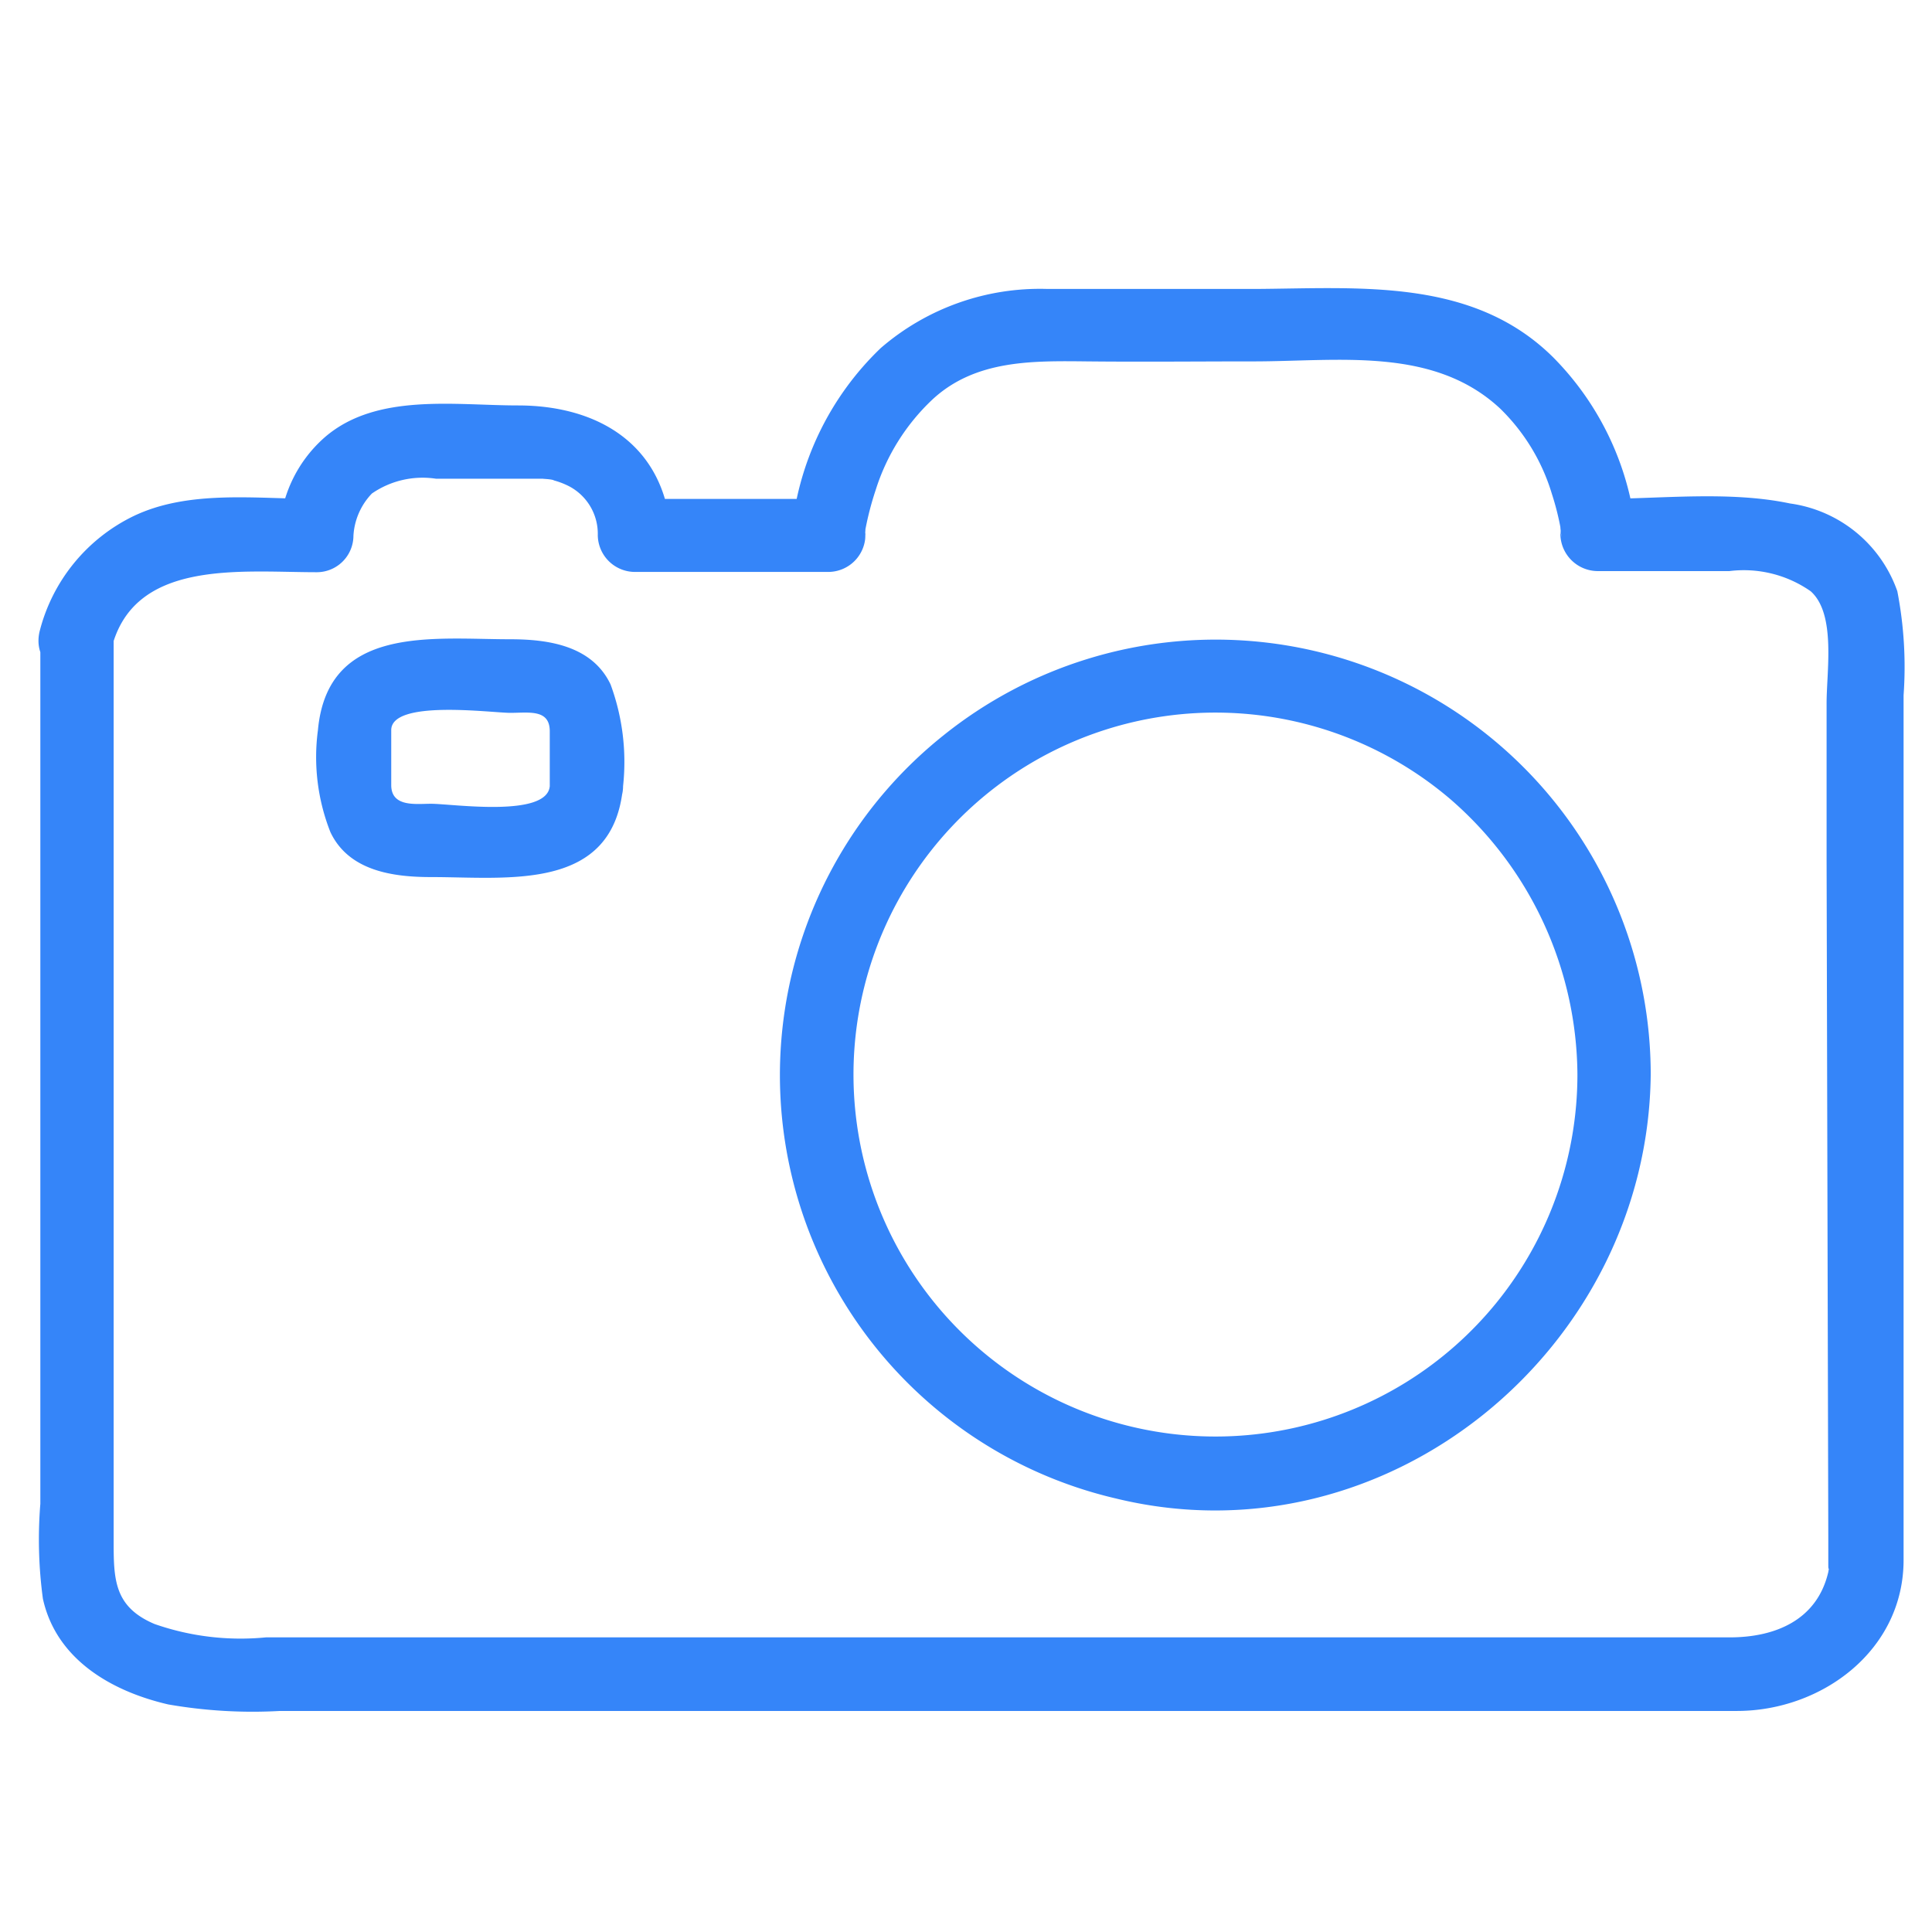
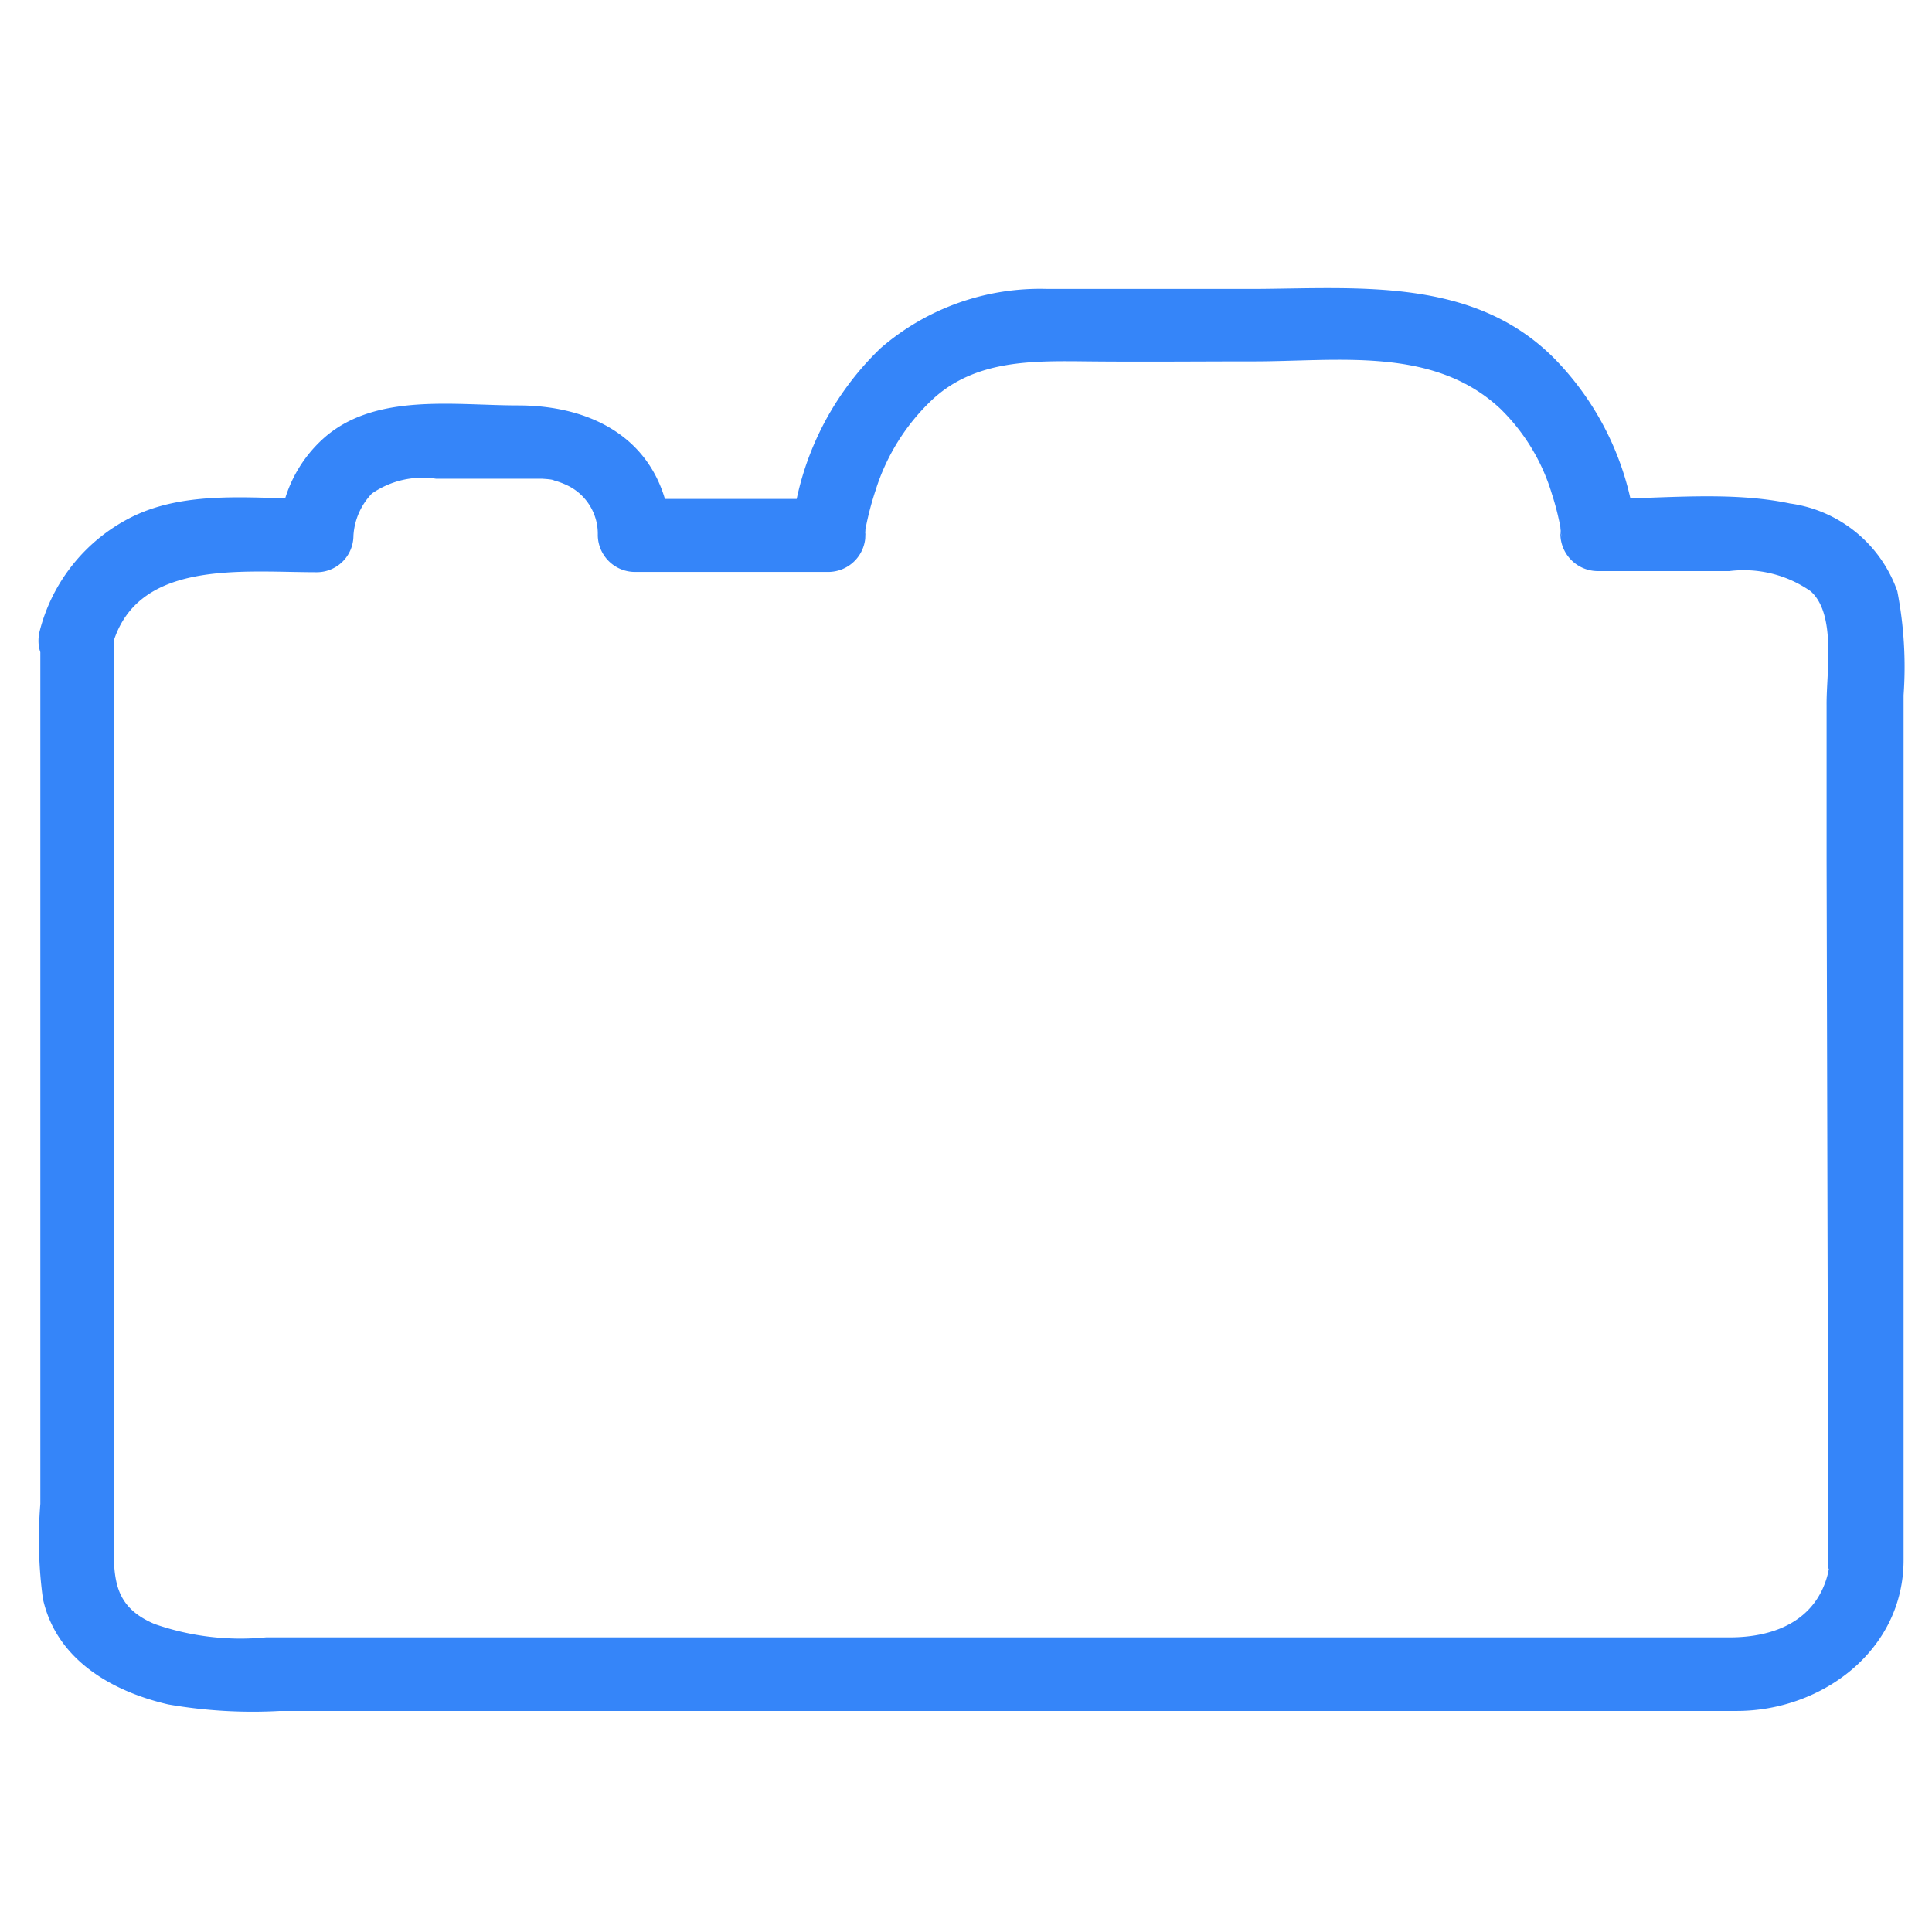
<svg xmlns="http://www.w3.org/2000/svg" t="1564111057955" class="icon" viewBox="0 0 1024 1024" version="1.1" p-id="6491" width="200" height="200">
  <defs>
    <style type="text/css" />
  </defs>
  <path d="M58.729 345.299c10.993-49.242 68.216-42.014 109.176-42.014a19.426 19.426 0 0 0 0-38.852l19.426 19.426a35.238 35.238 0 0 1 9.788-22.287 47.285 47.285 0 0 1 34.033-7.831h58.729c-6.024 0 2.56 0 3.765 0.904a41.261 41.261 0 0 1 8.132 3.162 28.461 28.461 0 0 1 15.059 25.901 19.727 19.727 0 0 0 19.426 19.426h103.002a19.727 19.727 0 0 0 19.426-19.426 4.216 4.216 0 0 0 0-1.355c-0.904 7.831 0 0 0-1.807a162.033 162.033 0 0 1 5.421-20.781 112.038 112.038 0 0 1 30.118-48.038c22.739-21.082 53.007-20.48 81.92-20.179s58.729 0 88.245 0c45.176 0 95.322-7.981 130.711 24.998a105.412 105.412 0 0 1 27.407 45.176 143.962 143.962 0 0 1 4.518 17.619c0 1.656 1.355 9.638 0 1.958v1.958a19.878 19.878 0 0 0 19.426 19.426h70.174a61.892 61.892 0 0 1 43.068 10.692c13.704 12.198 8.282 43.068 8.433 60.235v82.221l0.904 360.056v13.704c0 6.325 1.656-6.024 0 3.614-5.873 25.299-27.859 34.635-52.254 34.635H140.951a138.24 138.24 0 0 1-59.031-7.078C60.235 851.576 60.235 836.819 60.235 816.188V340.179a19.426 19.426 0 0 0-38.852 0v456.885a233.713 233.713 0 0 0 1.355 50.296c7.078 32.226 36.442 49.092 66.409 56.019a259.614 259.614 0 0 0 59.181 3.464h772.216c45.176 0 88.546-32.226 88.395-80.264v-131.765-326.325a210.824 210.824 0 0 0-3.313-55.115A70.475 70.475 0 0 0 948.706 266.842c-32.226-6.776-68.367-2.409-100.894-2.409l19.426 19.426a154.052 154.052 0 0 0-43.972-94.419c-42.767-42.466-103.002-36.593-158.268-36.292h-109.779A129.054 129.054 0 0 0 466.824 184.471a155.558 155.558 0 0 0-47.435 99.388l19.426-19.426h-102.551l19.426 19.426c-2.711-47.435-37.798-68.969-81.167-68.969-33.581 0-75.294-6.776-102.551 17.016a70.776 70.776 0 0 0-23.944 51.953 19.576 19.576 0 0 0 19.576 19.426 19.426 19.426 0 0 0 0-38.852c-31.925 0-67.614-4.969-96.979 9.186a93.365 93.365 0 0 0-49.694 61.289c-5.421 24.395 32.075 34.786 37.496 10.391z m0 0" fill="#3585F9" p-id="6492" />
-   <path d="M836.066 569.525a191.849 191.849 0 1 1-67.313-145.92 194.56 194.56 0 0 1 67.313 145.92 19.426 19.426 0 0 0 38.852 0 230.551 230.551 0 0 0-374.814-179.802 230.4 230.4 0 0 0 91.256 404.48C735.172 829.289 873.412 714.842 874.918 569.525a19.426 19.426 0 0 0-38.852 0z m0 0M291.388 416.678c-1.506 16.866-51.802 9.336-62.946 9.336-7.981 0-21.082 1.958-21.082-9.939V387.012c0-16.414 53.158-9.186 63.096-9.186s20.932-2.108 20.932 9.788v29.064a19.426 19.426 0 0 0 38.852 0 118.814 118.814 0 0 0-6.626-53.911c-9.788-20.631-33.129-23.944-53.158-23.944-41.111 0-96.828-7.831-101.948 48.188a108.122 108.122 0 0 0 6.626 54.061c9.788 20.631 33.28 23.793 53.308 23.793 40.96 0 96.828 7.981 101.798-48.188 2.259-24.998-36.593-24.696-38.852 0z m0 0" fill="#3585F9" p-id="6493" />
</svg>